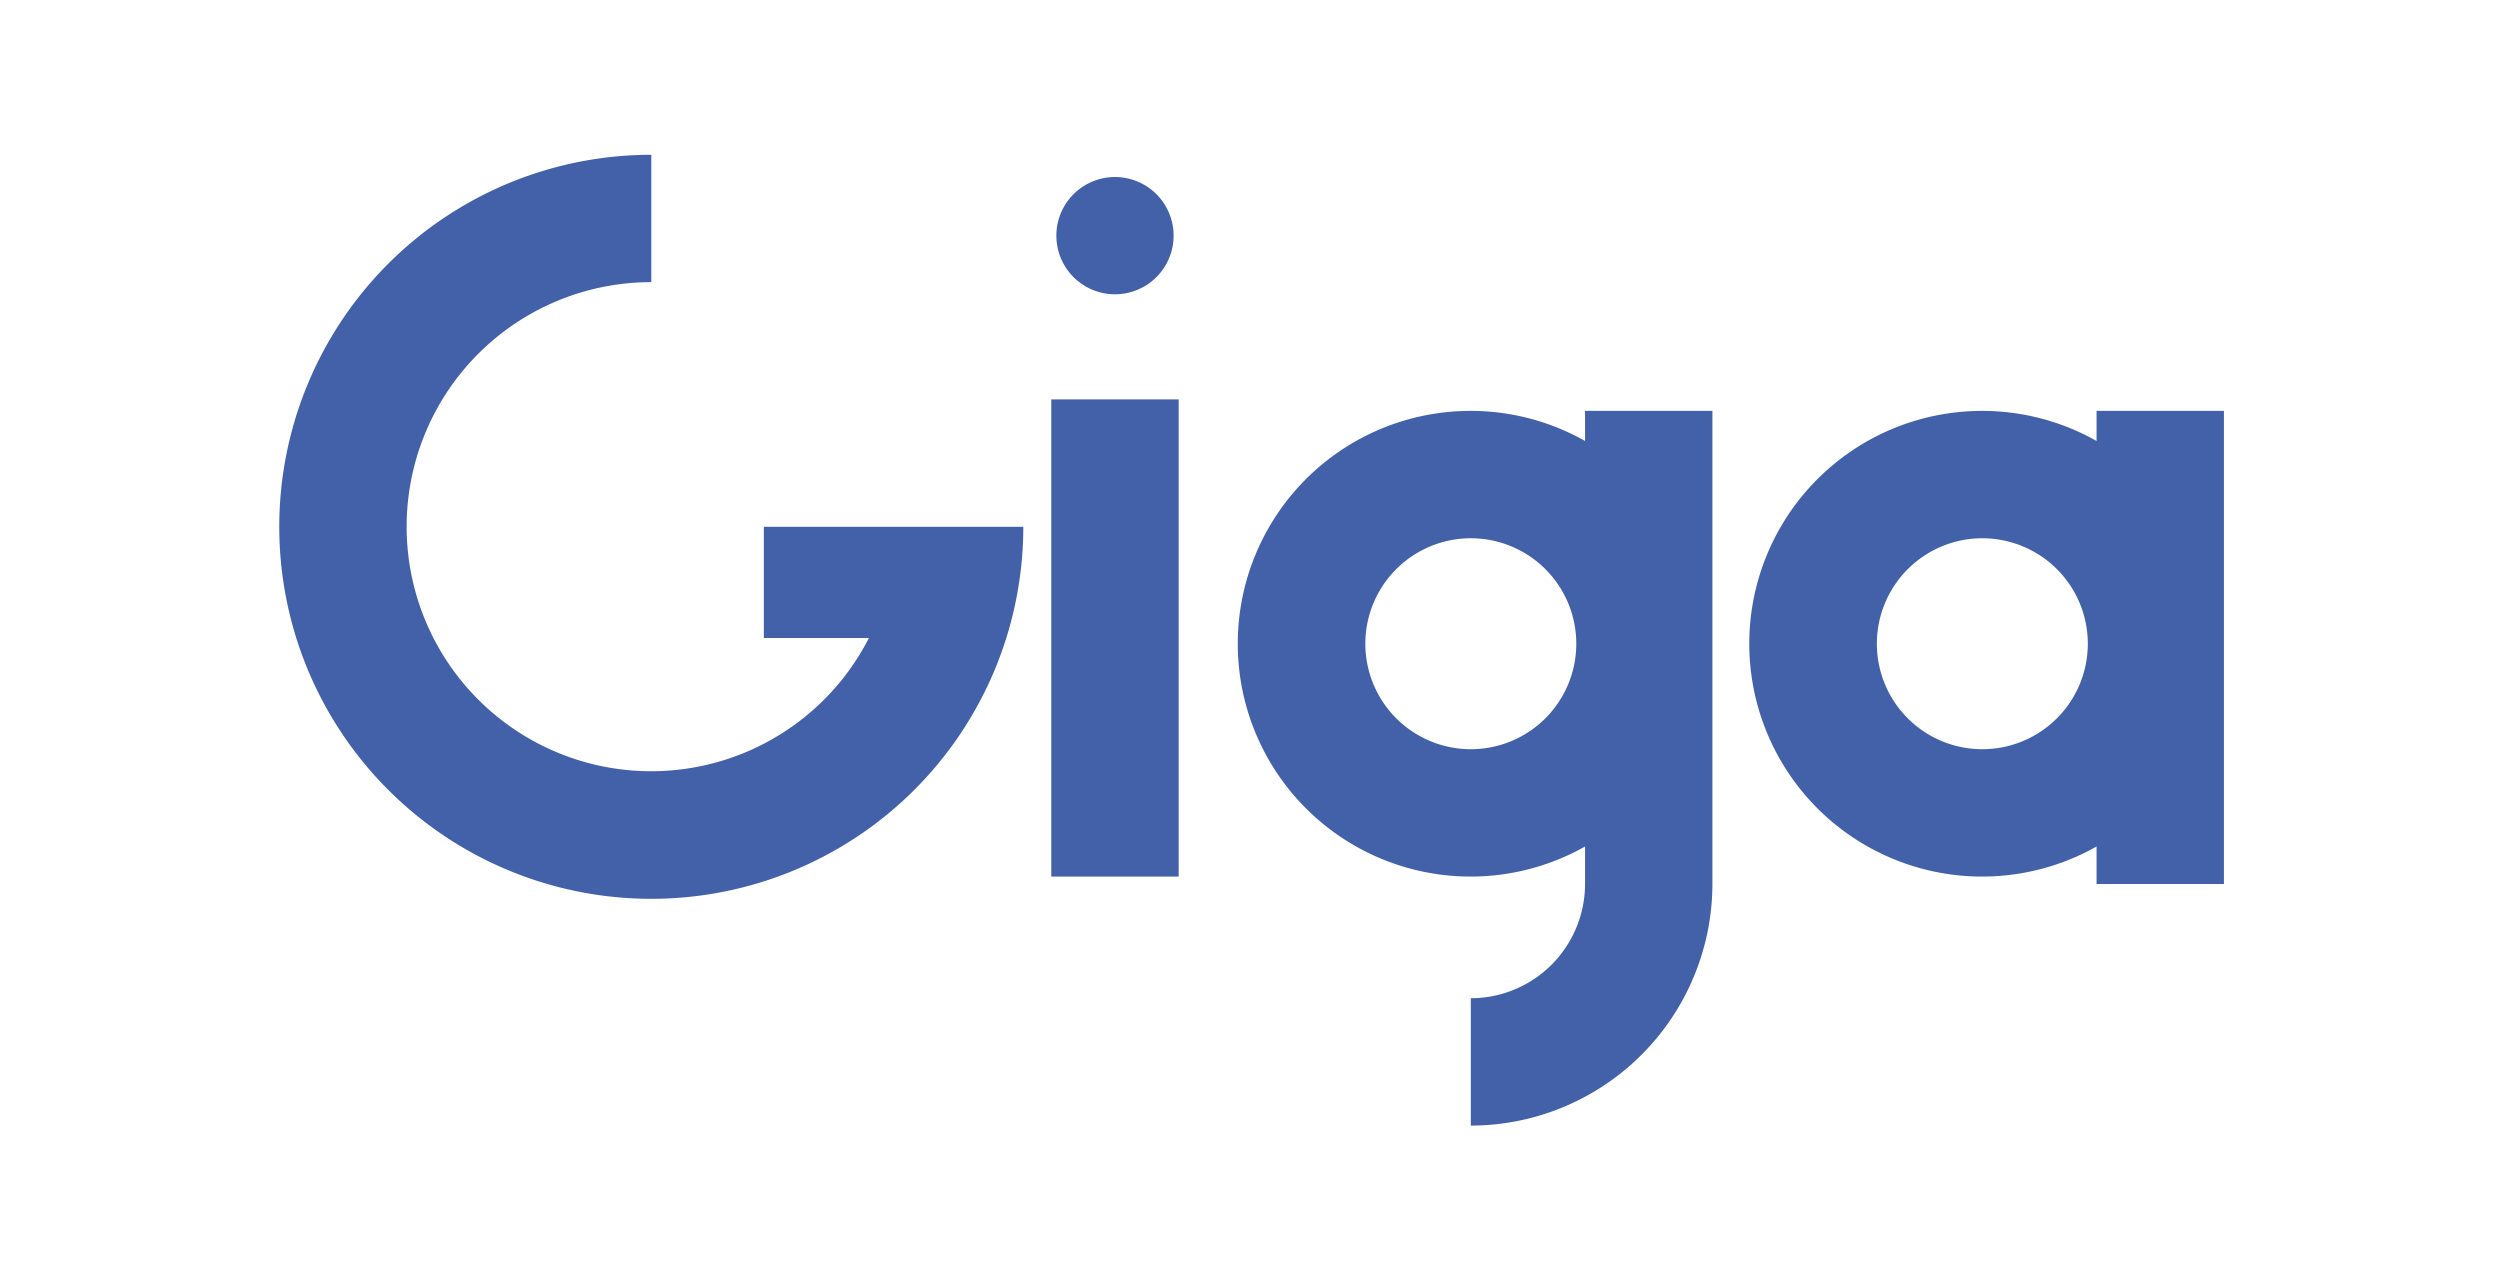
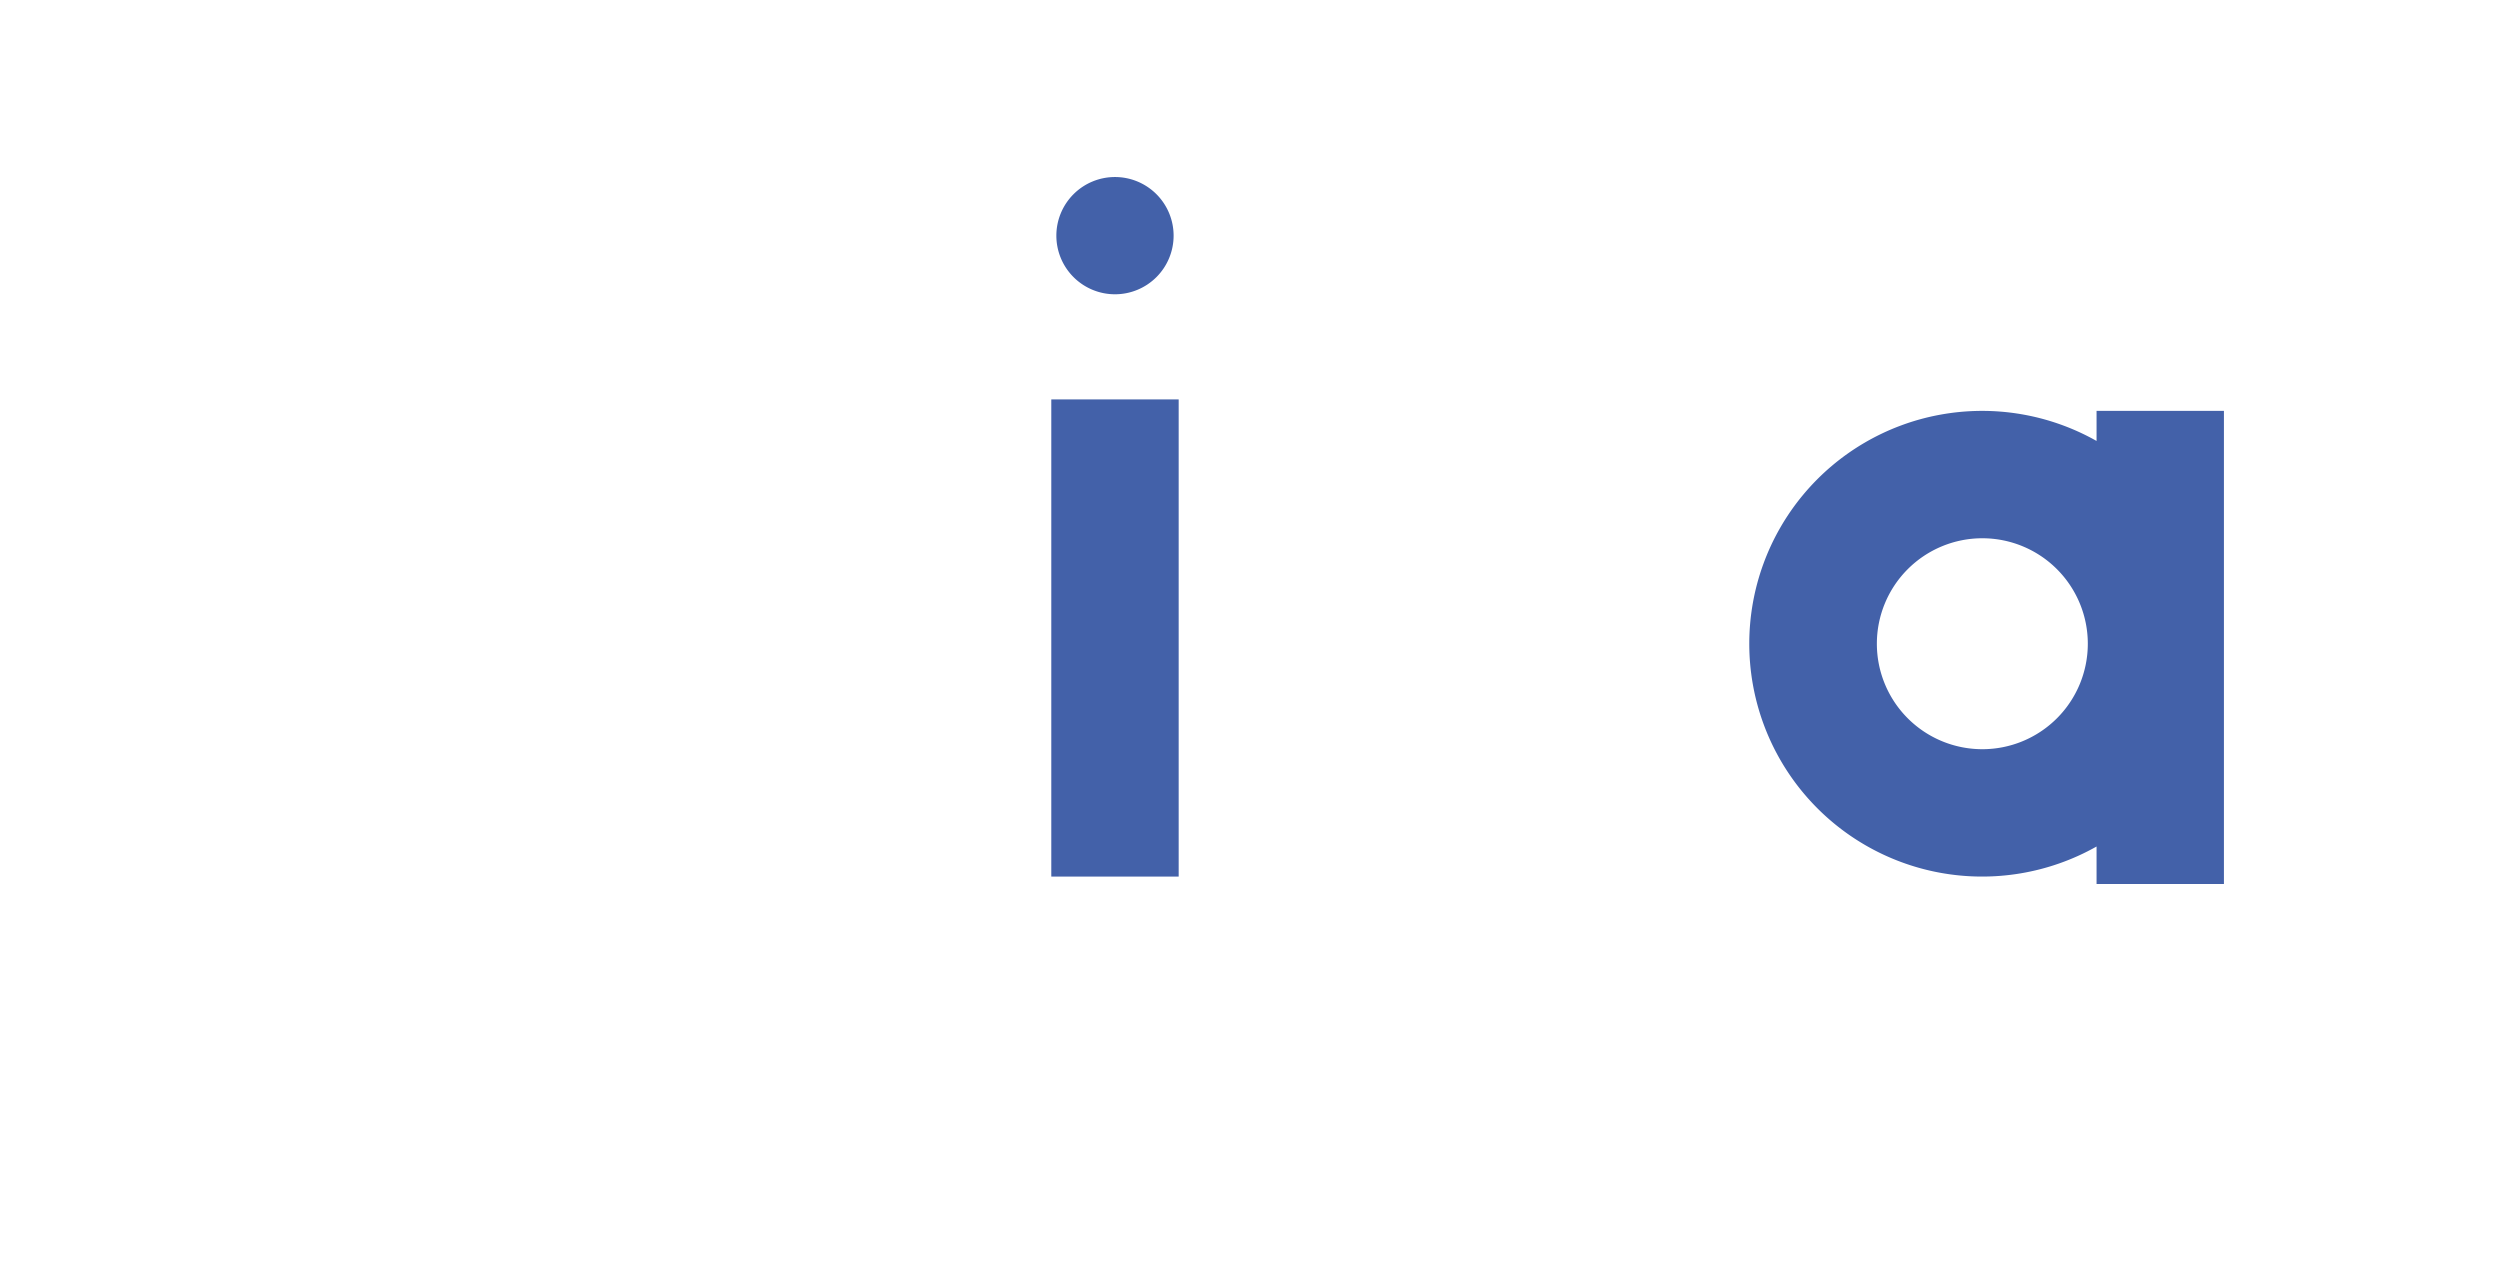
<svg xmlns="http://www.w3.org/2000/svg" width="743" height="380" viewBox="0 0 743 380">
  <defs>
    <clipPath id="clip-path">
      <rect id="Rectangle_211" data-name="Rectangle 211" width="743" height="380" transform="translate(1089 -1544)" fill="#fff" stroke="#707070" stroke-width="1" />
    </clipPath>
  </defs>
  <g id="Mask_Group_13" data-name="Mask Group 13" transform="translate(-1089 1544)" clip-path="url(#clip-path)">
    <g id="giga_logo-01" data-name="giga logo-01" transform="translate(1168.827 -1499.793)">
      <rect id="Rectangle_214" data-name="Rectangle 214" width="37.856" height="141.813" transform="translate(232.619 74.499)" fill="#4361a9" />
-       <path id="Path_2203" data-name="Path 2203" d="M211.884,112.357h-64.7v33.049h31.233A72.677,72.677,0,1,1,113.738,39.649V1.793A110.564,110.564,0,1,0,224.3,112.357H211.884Z" transform="translate(0 0)" fill="#4361a9" />
-       <path id="Path_2204" data-name="Path 2204" d="M180.078,30.422a69.2,69.2,0,1,0,0,120.531v11.14a33.99,33.99,0,0,1-33.948,33.953V233.9a71.893,71.893,0,0,0,71.8-71.81V21.484H180.078Zm-33.949,91.612a31.346,31.346,0,1,1,31.346-31.346,31.346,31.346,0,0,1-31.346,31.346Z" transform="translate(211.17 56.422)" fill="#4361a9" />
      <path id="Path_2205" data-name="Path 2205" d="M219.4,21.484v8.939a69.2,69.2,0,1,0,0,120.53v11.141h37.856V21.484Zm-33.95,100.55A31.346,31.346,0,1,1,216.8,90.687a31.346,31.346,0,0,1-31.346,31.346Z" transform="translate(323.87 56.422)" fill="#4361a9" />
      <path id="Path_2206" data-name="Path 2206" d="M80.339,38.35A17.423,17.423,0,1,0,62.915,20.926,17.423,17.423,0,0,0,80.339,38.35Z" transform="translate(171.208 4.902)" fill="#4361a9" />
    </g>
  </g>
</svg>